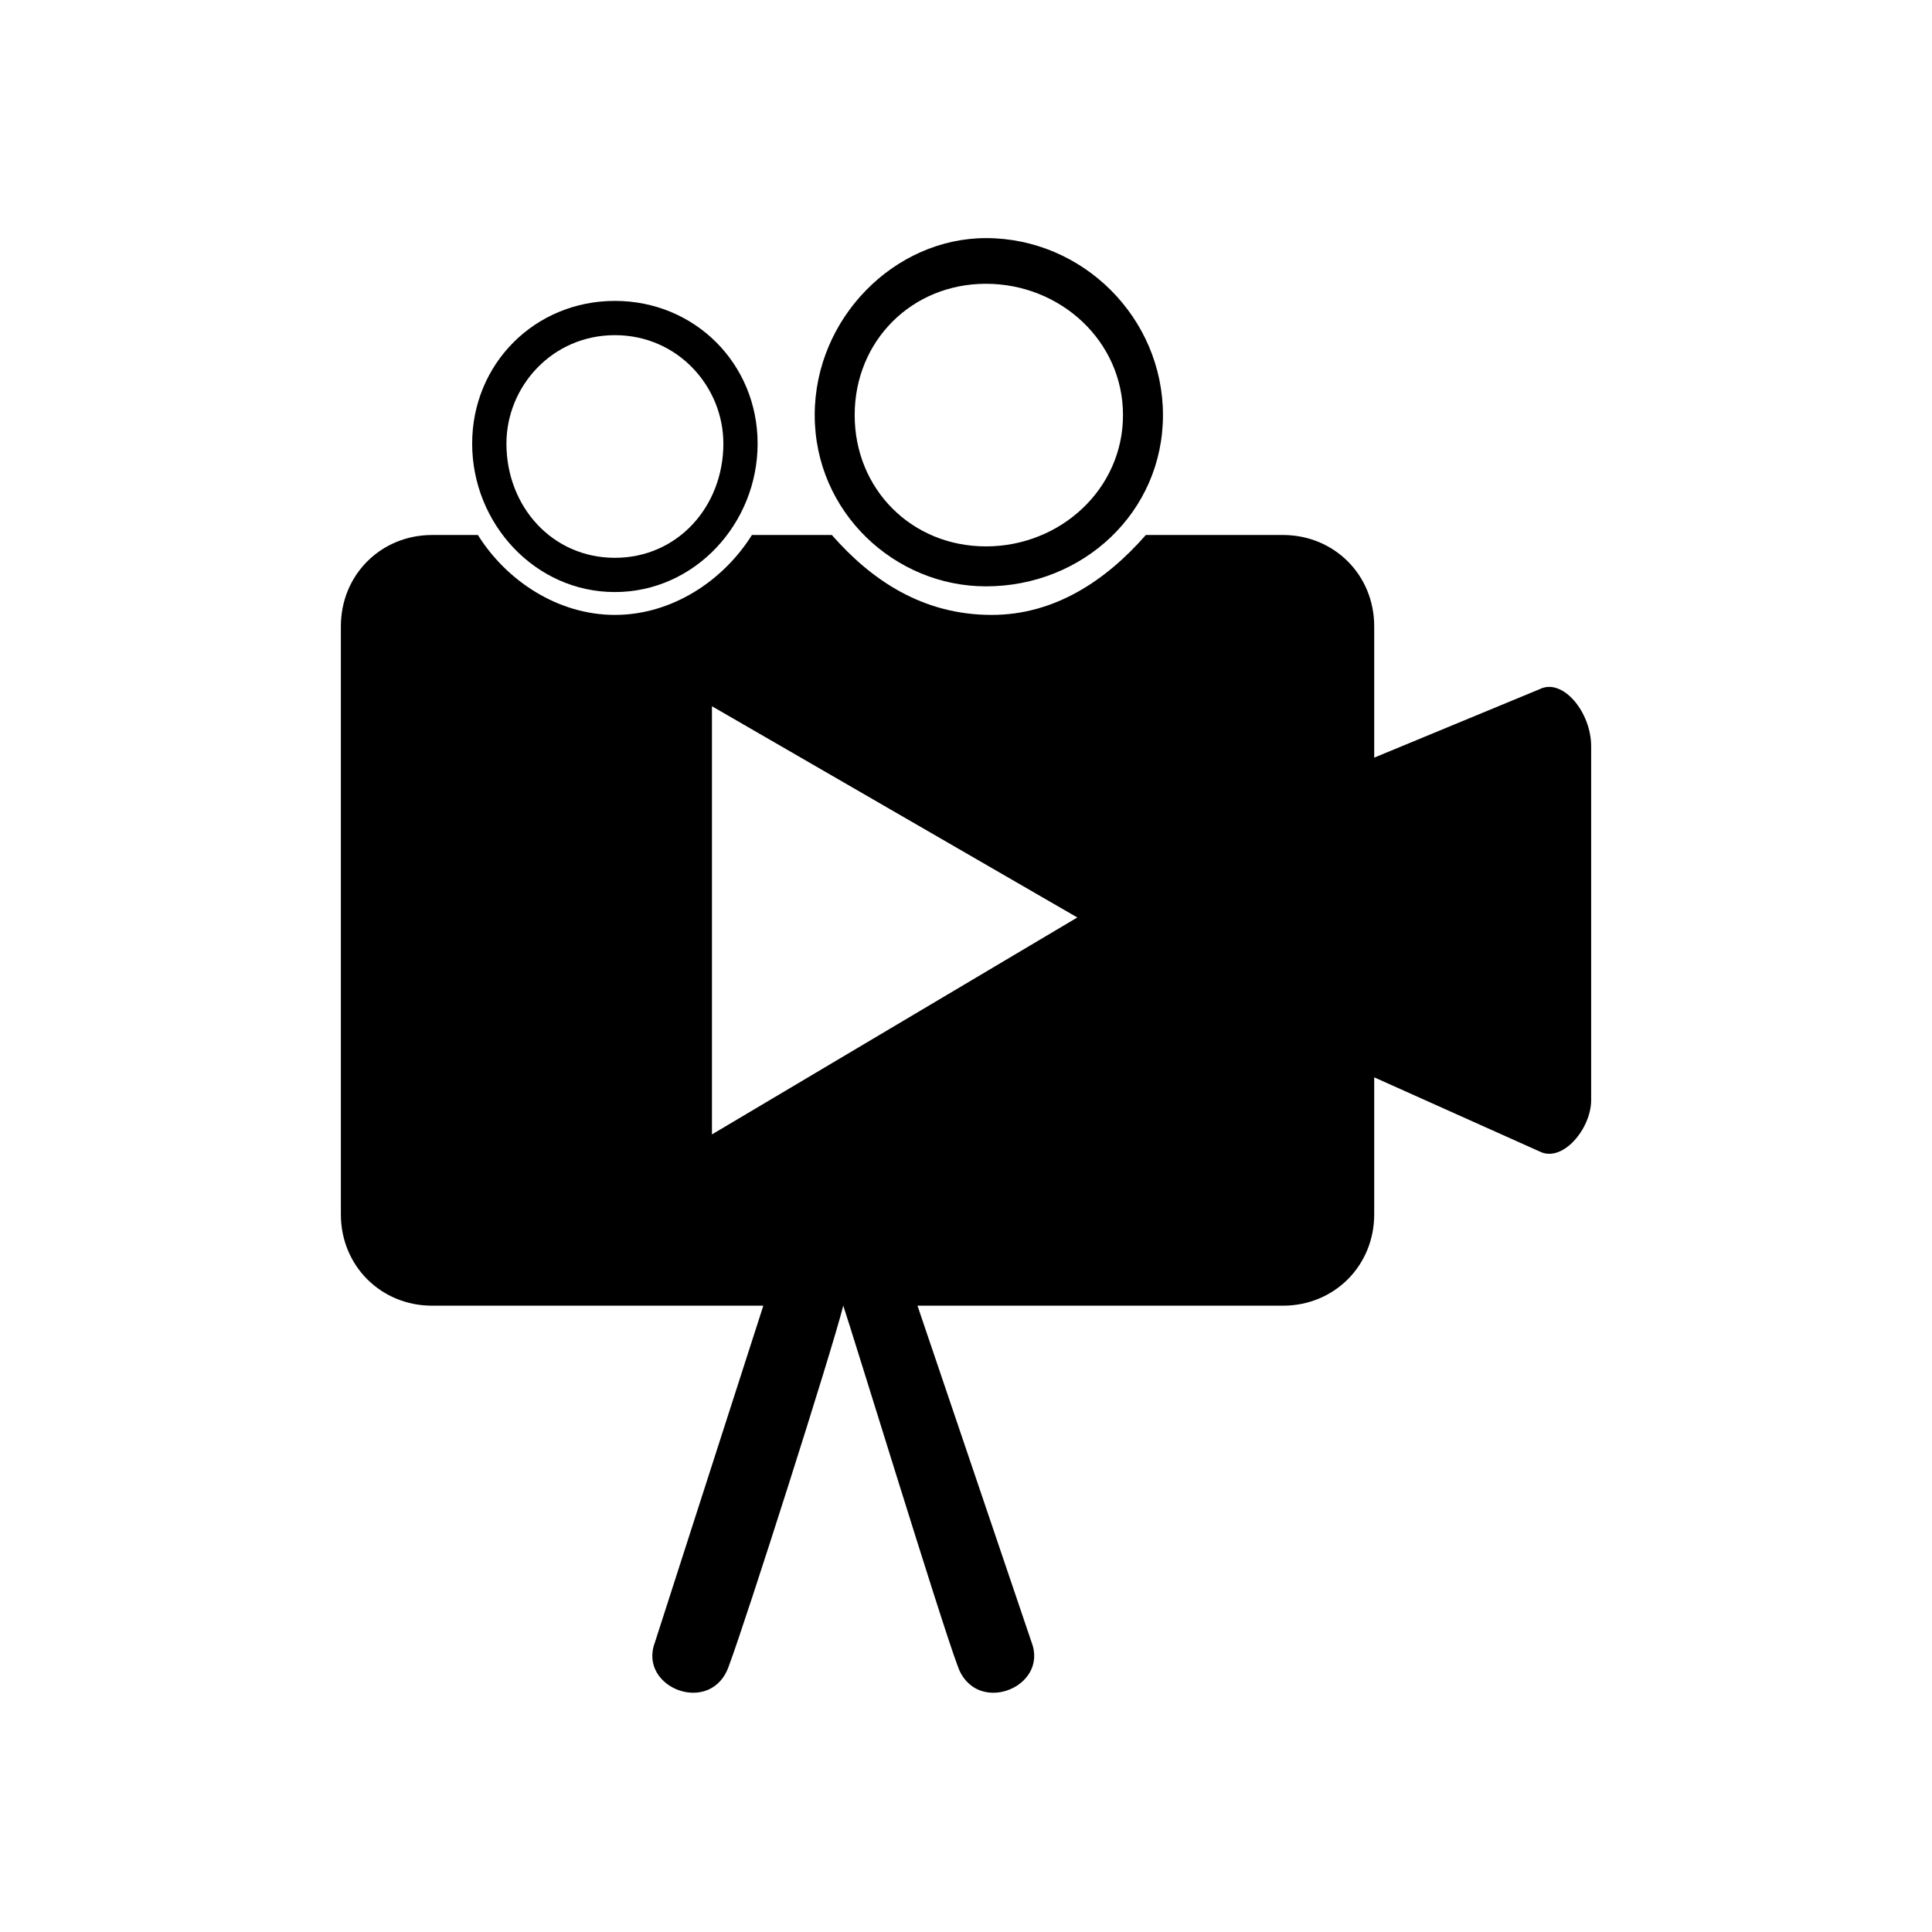
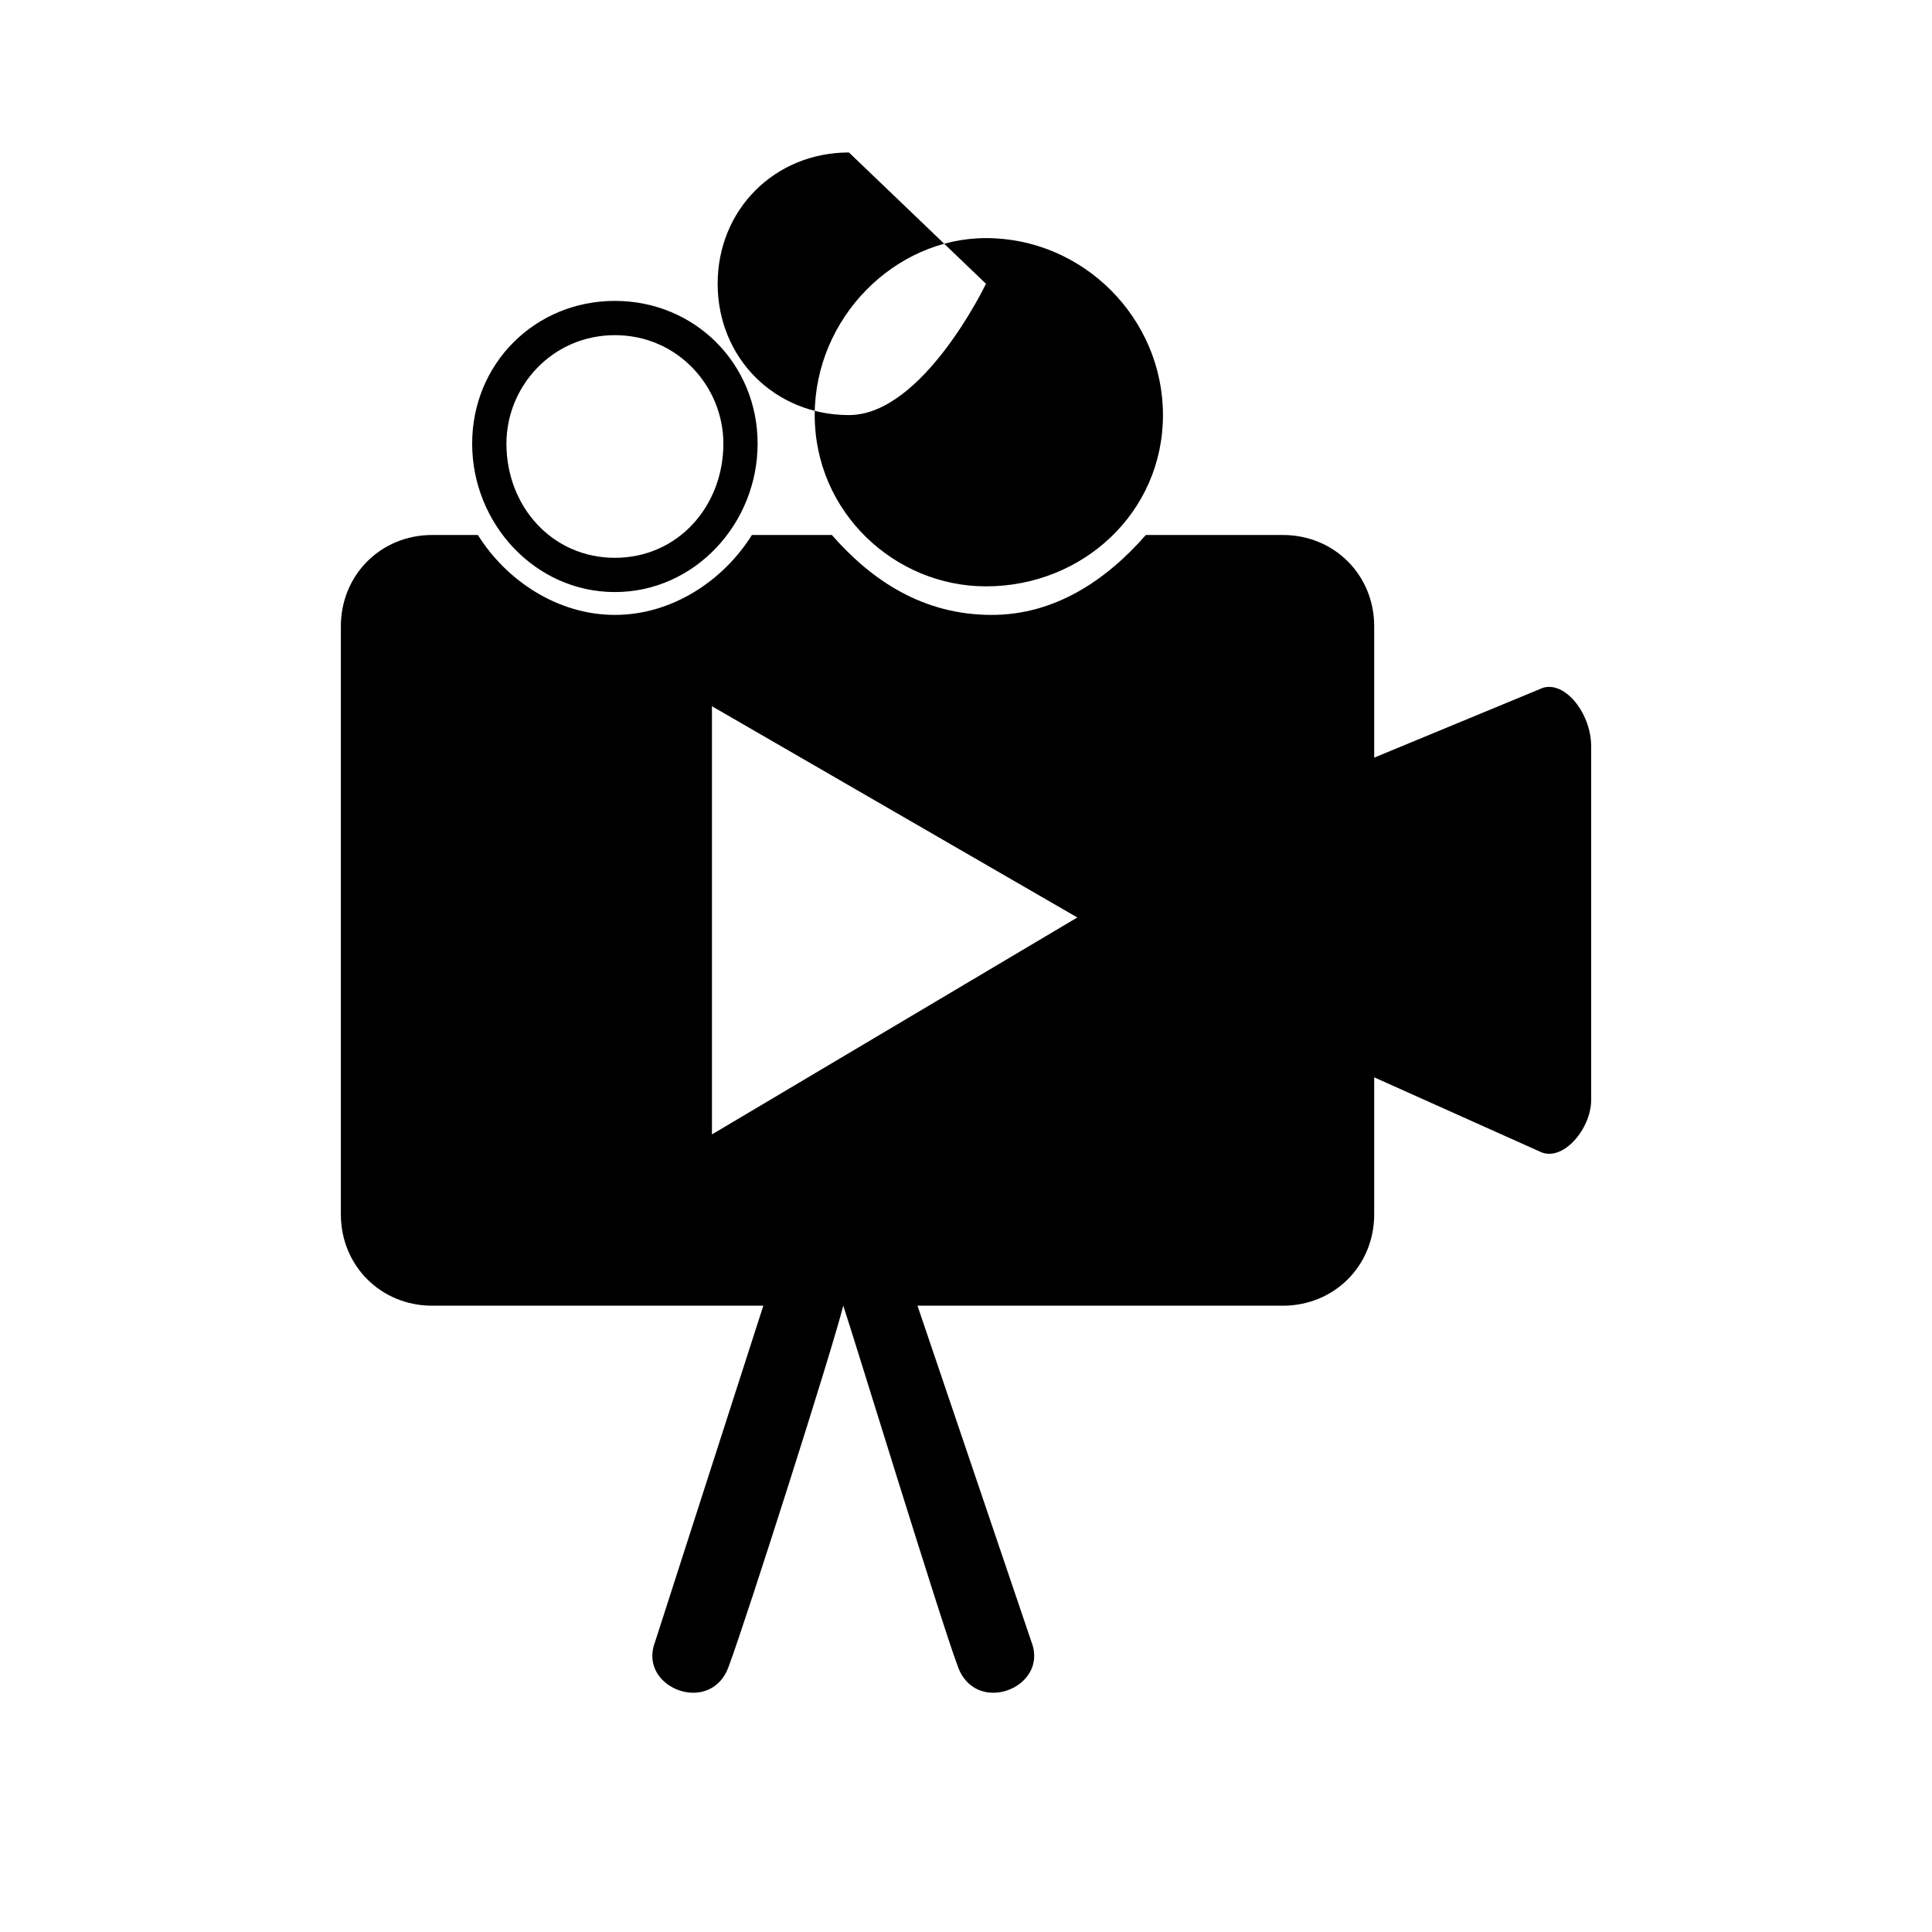
<svg xmlns="http://www.w3.org/2000/svg" fill="#000000" width="800px" height="800px" version="1.1" viewBox="144 144 512 512">
-   <path d="m306.95 223.74c21.18 0 37.824 16.641 37.824 37.824 0 21.18-16.641 39.336-37.824 39.336-21.18 0-37.824-18.156-37.824-39.336 0-21.18 16.641-37.824 37.824-37.824zm60.52 266.28c-3.027 12.105-25.719 83.211-30.258 95.316-4.539 13.617-24.207 6.051-19.668-6.051l28.746-89.262h-87.75c-13.617 0-24.207-10.59-24.207-24.207v-155.83c0-13.617 10.59-24.207 24.207-24.207h12.105c7.566 12.105 21.18 21.18 36.312 21.18 15.129 0 28.746-9.078 36.312-21.18h21.18c10.59 12.105 24.207 21.18 42.363 21.18 16.641 0 30.258-9.078 40.848-21.18h36.312c13.617 0 24.207 10.59 24.207 24.207v34.797l43.875-18.156c6.051-3.027 13.617 6.051 13.617 15.129v93.801c0 7.566-7.566 16.641-13.617 13.617l-43.875-19.668v36.312c0 13.617-10.59 24.207-24.207 24.207h-96.828l30.258 89.262c4.539 12.105-15.129 19.668-19.668 6.051-4.539-12.105-27.234-86.238-30.258-95.316zm37.824-282.92c25.719 0 46.902 21.18 46.902 46.902 0 25.719-21.18 45.387-46.902 45.387-24.207 0-45.387-19.668-45.387-45.387s21.18-46.902 45.387-46.902zm0 12.105c19.668 0 36.312 15.129 36.312 34.797s-16.641 34.797-36.312 34.797c-19.668 0-34.797-15.129-34.797-34.797s15.129-34.797 34.797-34.797zm-98.34 13.617c16.641 0 28.746 13.617 28.746 28.746 0 16.641-12.105 30.258-28.746 30.258s-28.746-13.617-28.746-30.258c0-15.129 12.105-28.746 28.746-28.746zm25.719 98.34v113.47l96.828-57.492-96.828-55.98z" fill-rule="evenodd" />
+   <path d="m306.95 223.74c21.18 0 37.824 16.641 37.824 37.824 0 21.18-16.641 39.336-37.824 39.336-21.18 0-37.824-18.156-37.824-39.336 0-21.18 16.641-37.824 37.824-37.824zm60.52 266.28c-3.027 12.105-25.719 83.211-30.258 95.316-4.539 13.617-24.207 6.051-19.668-6.051l28.746-89.262h-87.75c-13.617 0-24.207-10.59-24.207-24.207v-155.83c0-13.617 10.59-24.207 24.207-24.207h12.105c7.566 12.105 21.18 21.18 36.312 21.18 15.129 0 28.746-9.078 36.312-21.18h21.18c10.59 12.105 24.207 21.18 42.363 21.18 16.641 0 30.258-9.078 40.848-21.18h36.312c13.617 0 24.207 10.59 24.207 24.207v34.797l43.875-18.156c6.051-3.027 13.617 6.051 13.617 15.129v93.801c0 7.566-7.566 16.641-13.617 13.617l-43.875-19.668v36.312c0 13.617-10.59 24.207-24.207 24.207h-96.828l30.258 89.262c4.539 12.105-15.129 19.668-19.668 6.051-4.539-12.105-27.234-86.238-30.258-95.316zm37.824-282.92c25.719 0 46.902 21.18 46.902 46.902 0 25.719-21.18 45.387-46.902 45.387-24.207 0-45.387-19.668-45.387-45.387s21.18-46.902 45.387-46.902zm0 12.105s-16.641 34.797-36.312 34.797c-19.668 0-34.797-15.129-34.797-34.797s15.129-34.797 34.797-34.797zm-98.34 13.617c16.641 0 28.746 13.617 28.746 28.746 0 16.641-12.105 30.258-28.746 30.258s-28.746-13.617-28.746-30.258c0-15.129 12.105-28.746 28.746-28.746zm25.719 98.34v113.47l96.828-57.492-96.828-55.98z" fill-rule="evenodd" />
</svg>